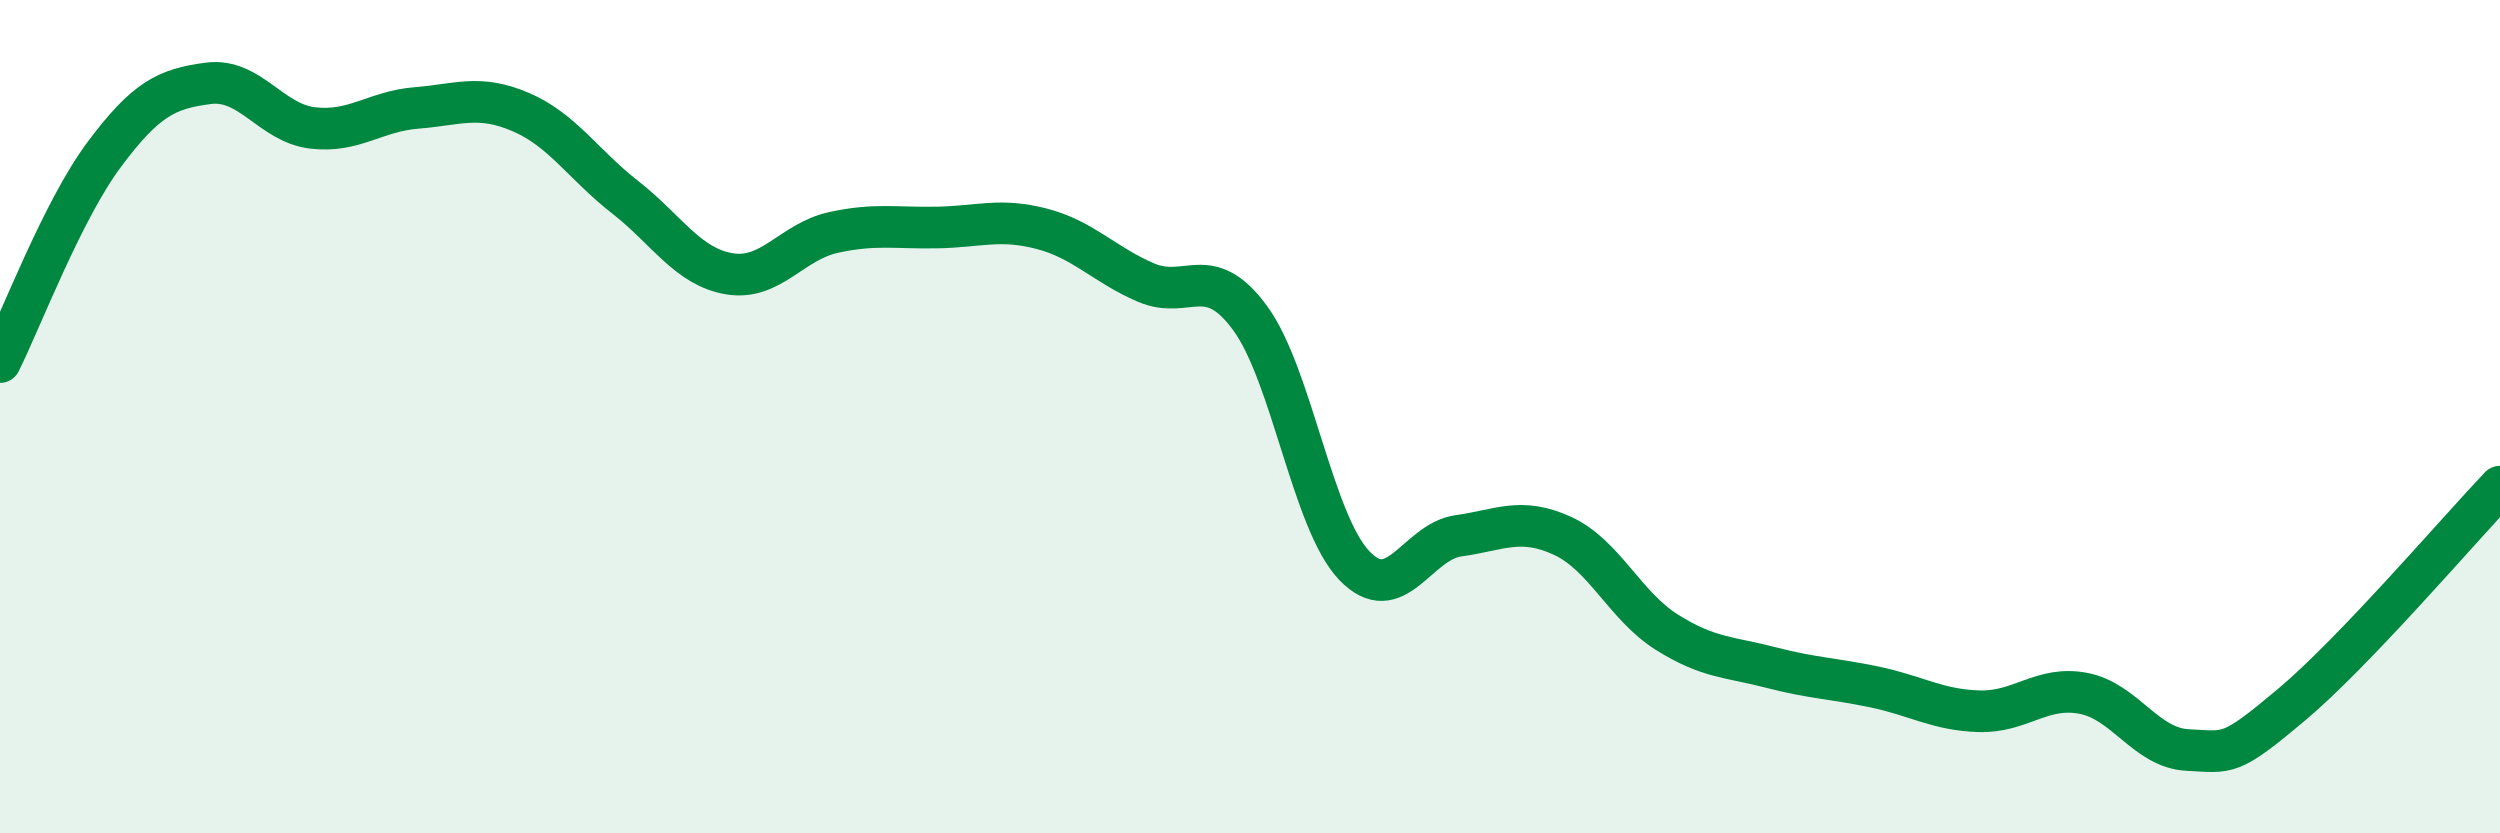
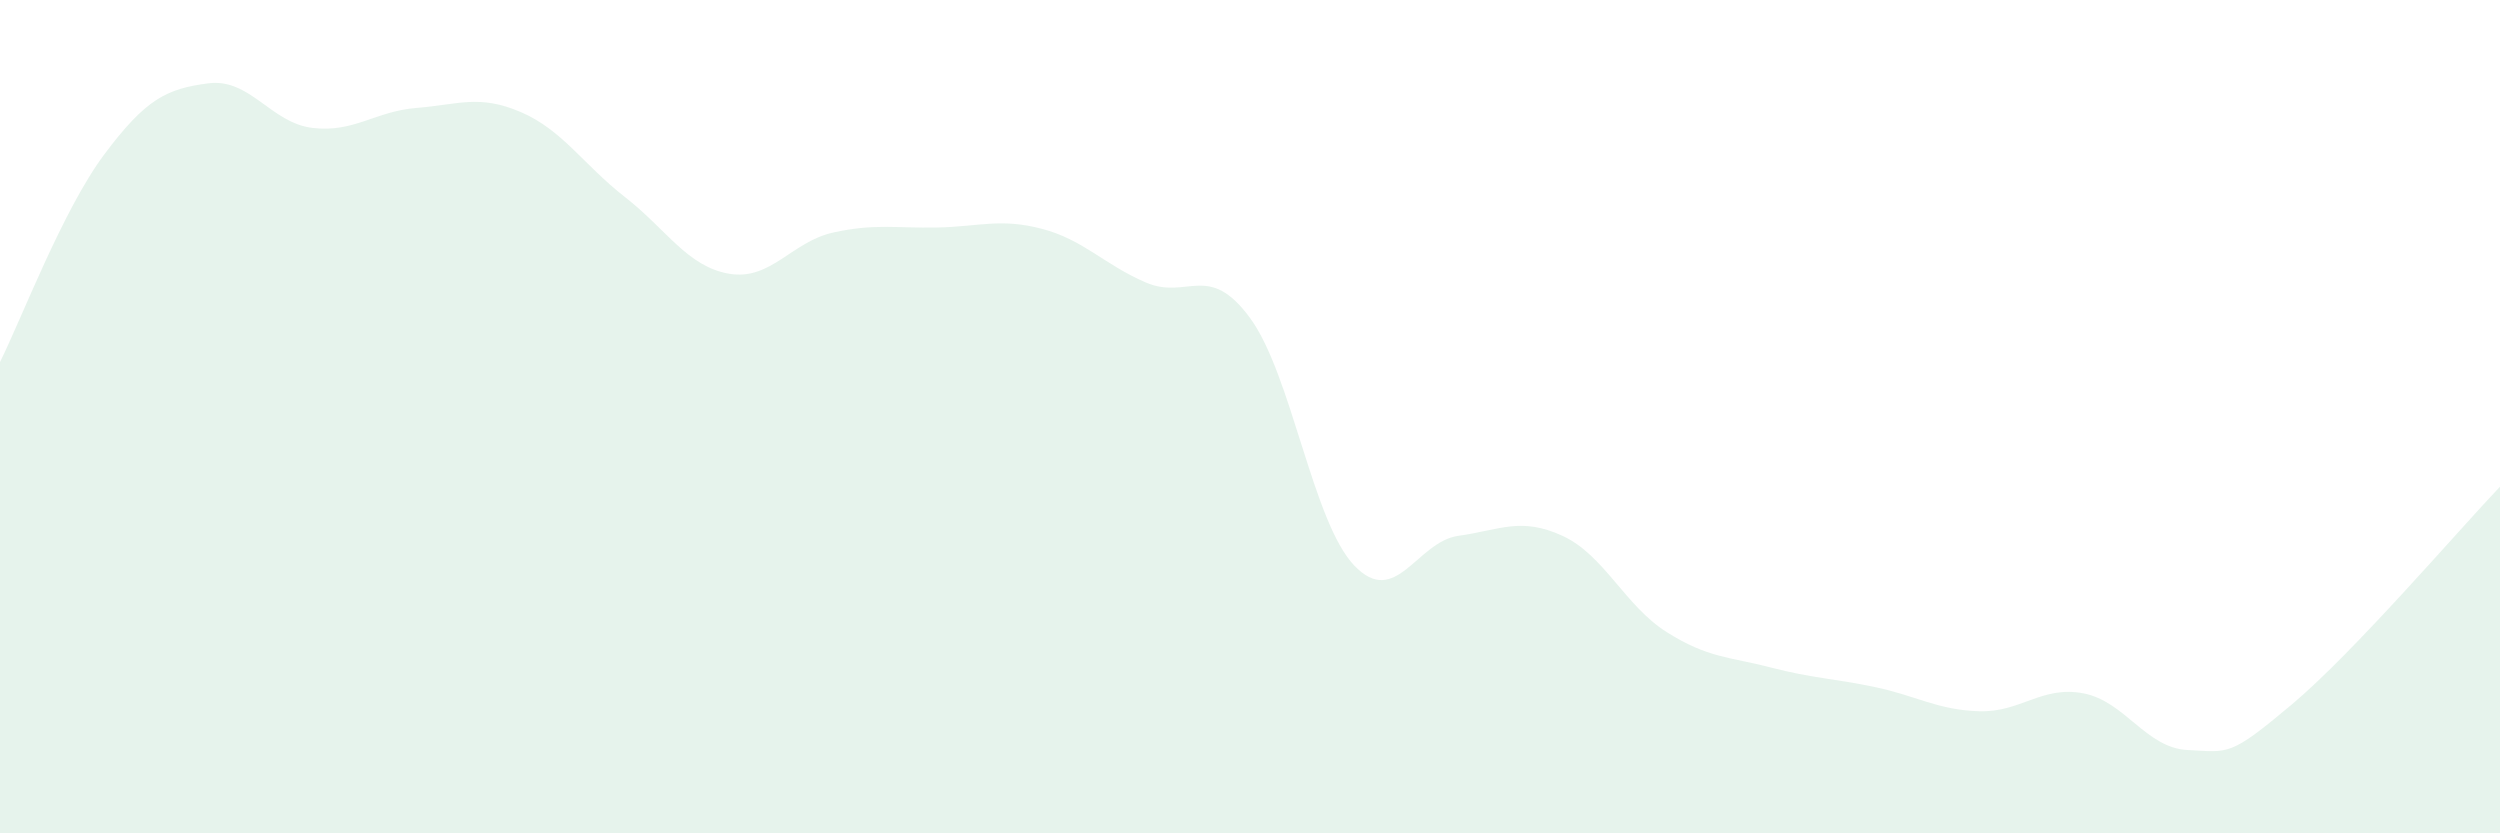
<svg xmlns="http://www.w3.org/2000/svg" width="60" height="20" viewBox="0 0 60 20">
  <path d="M 0,8.69 C 0.5,7.69 1.5,5.05 2.5,3.71 C 3.5,2.37 4,2.13 5,2 C 6,1.87 6.5,2.95 7.5,3.07 C 8.5,3.19 9,2.67 10,2.59 C 11,2.51 11.5,2.26 12.5,2.69 C 13.5,3.12 14,3.95 15,4.73 C 16,5.51 16.5,6.4 17.5,6.57 C 18.5,6.74 19,5.8 20,5.58 C 21,5.36 21.5,5.48 22.5,5.46 C 23.5,5.44 24,5.23 25,5.49 C 26,5.75 26.5,6.35 27.5,6.78 C 28.5,7.21 29,6.27 30,7.63 C 31,8.99 31.5,12.52 32.5,13.57 C 33.5,14.62 34,13 35,12.86 C 36,12.72 36.5,12.4 37.5,12.86 C 38.5,13.32 39,14.54 40,15.17 C 41,15.8 41.5,15.76 42.5,16.02 C 43.5,16.28 44,16.28 45,16.49 C 46,16.7 46.5,17.04 47.5,17.07 C 48.5,17.1 49,16.45 50,16.64 C 51,16.83 51.5,17.95 52.5,18 C 53.5,18.05 53.5,18.17 55,16.91 C 56.5,15.65 59,12.73 60,11.68L60 20L0 20Z" fill="#008740" opacity="0.1" stroke-linecap="round" stroke-linejoin="round" />
-   <path d="M 0,8.69 C 0.5,7.69 1.5,5.05 2.5,3.71 C 3.5,2.37 4,2.13 5,2 C 6,1.87 6.5,2.95 7.5,3.07 C 8.5,3.19 9,2.67 10,2.59 C 11,2.51 11.5,2.26 12.5,2.69 C 13.5,3.12 14,3.95 15,4.73 C 16,5.51 16.5,6.4 17.5,6.57 C 18.5,6.74 19,5.8 20,5.58 C 21,5.36 21.5,5.48 22.5,5.46 C 23.5,5.44 24,5.23 25,5.49 C 26,5.75 26.5,6.35 27.5,6.78 C 28.5,7.21 29,6.27 30,7.63 C 31,8.99 31.5,12.52 32.5,13.57 C 33.5,14.62 34,13 35,12.86 C 36,12.72 36.5,12.4 37.5,12.86 C 38.5,13.32 39,14.54 40,15.17 C 41,15.8 41.5,15.76 42.5,16.02 C 43.5,16.28 44,16.28 45,16.49 C 46,16.7 46.5,17.04 47.5,17.07 C 48.5,17.1 49,16.45 50,16.64 C 51,16.83 51.5,17.95 52.5,18 C 53.5,18.05 53.5,18.17 55,16.91 C 56.5,15.65 59,12.73 60,11.68" stroke="#008740" stroke-width="1" fill="none" stroke-linecap="round" stroke-linejoin="round" />
</svg>